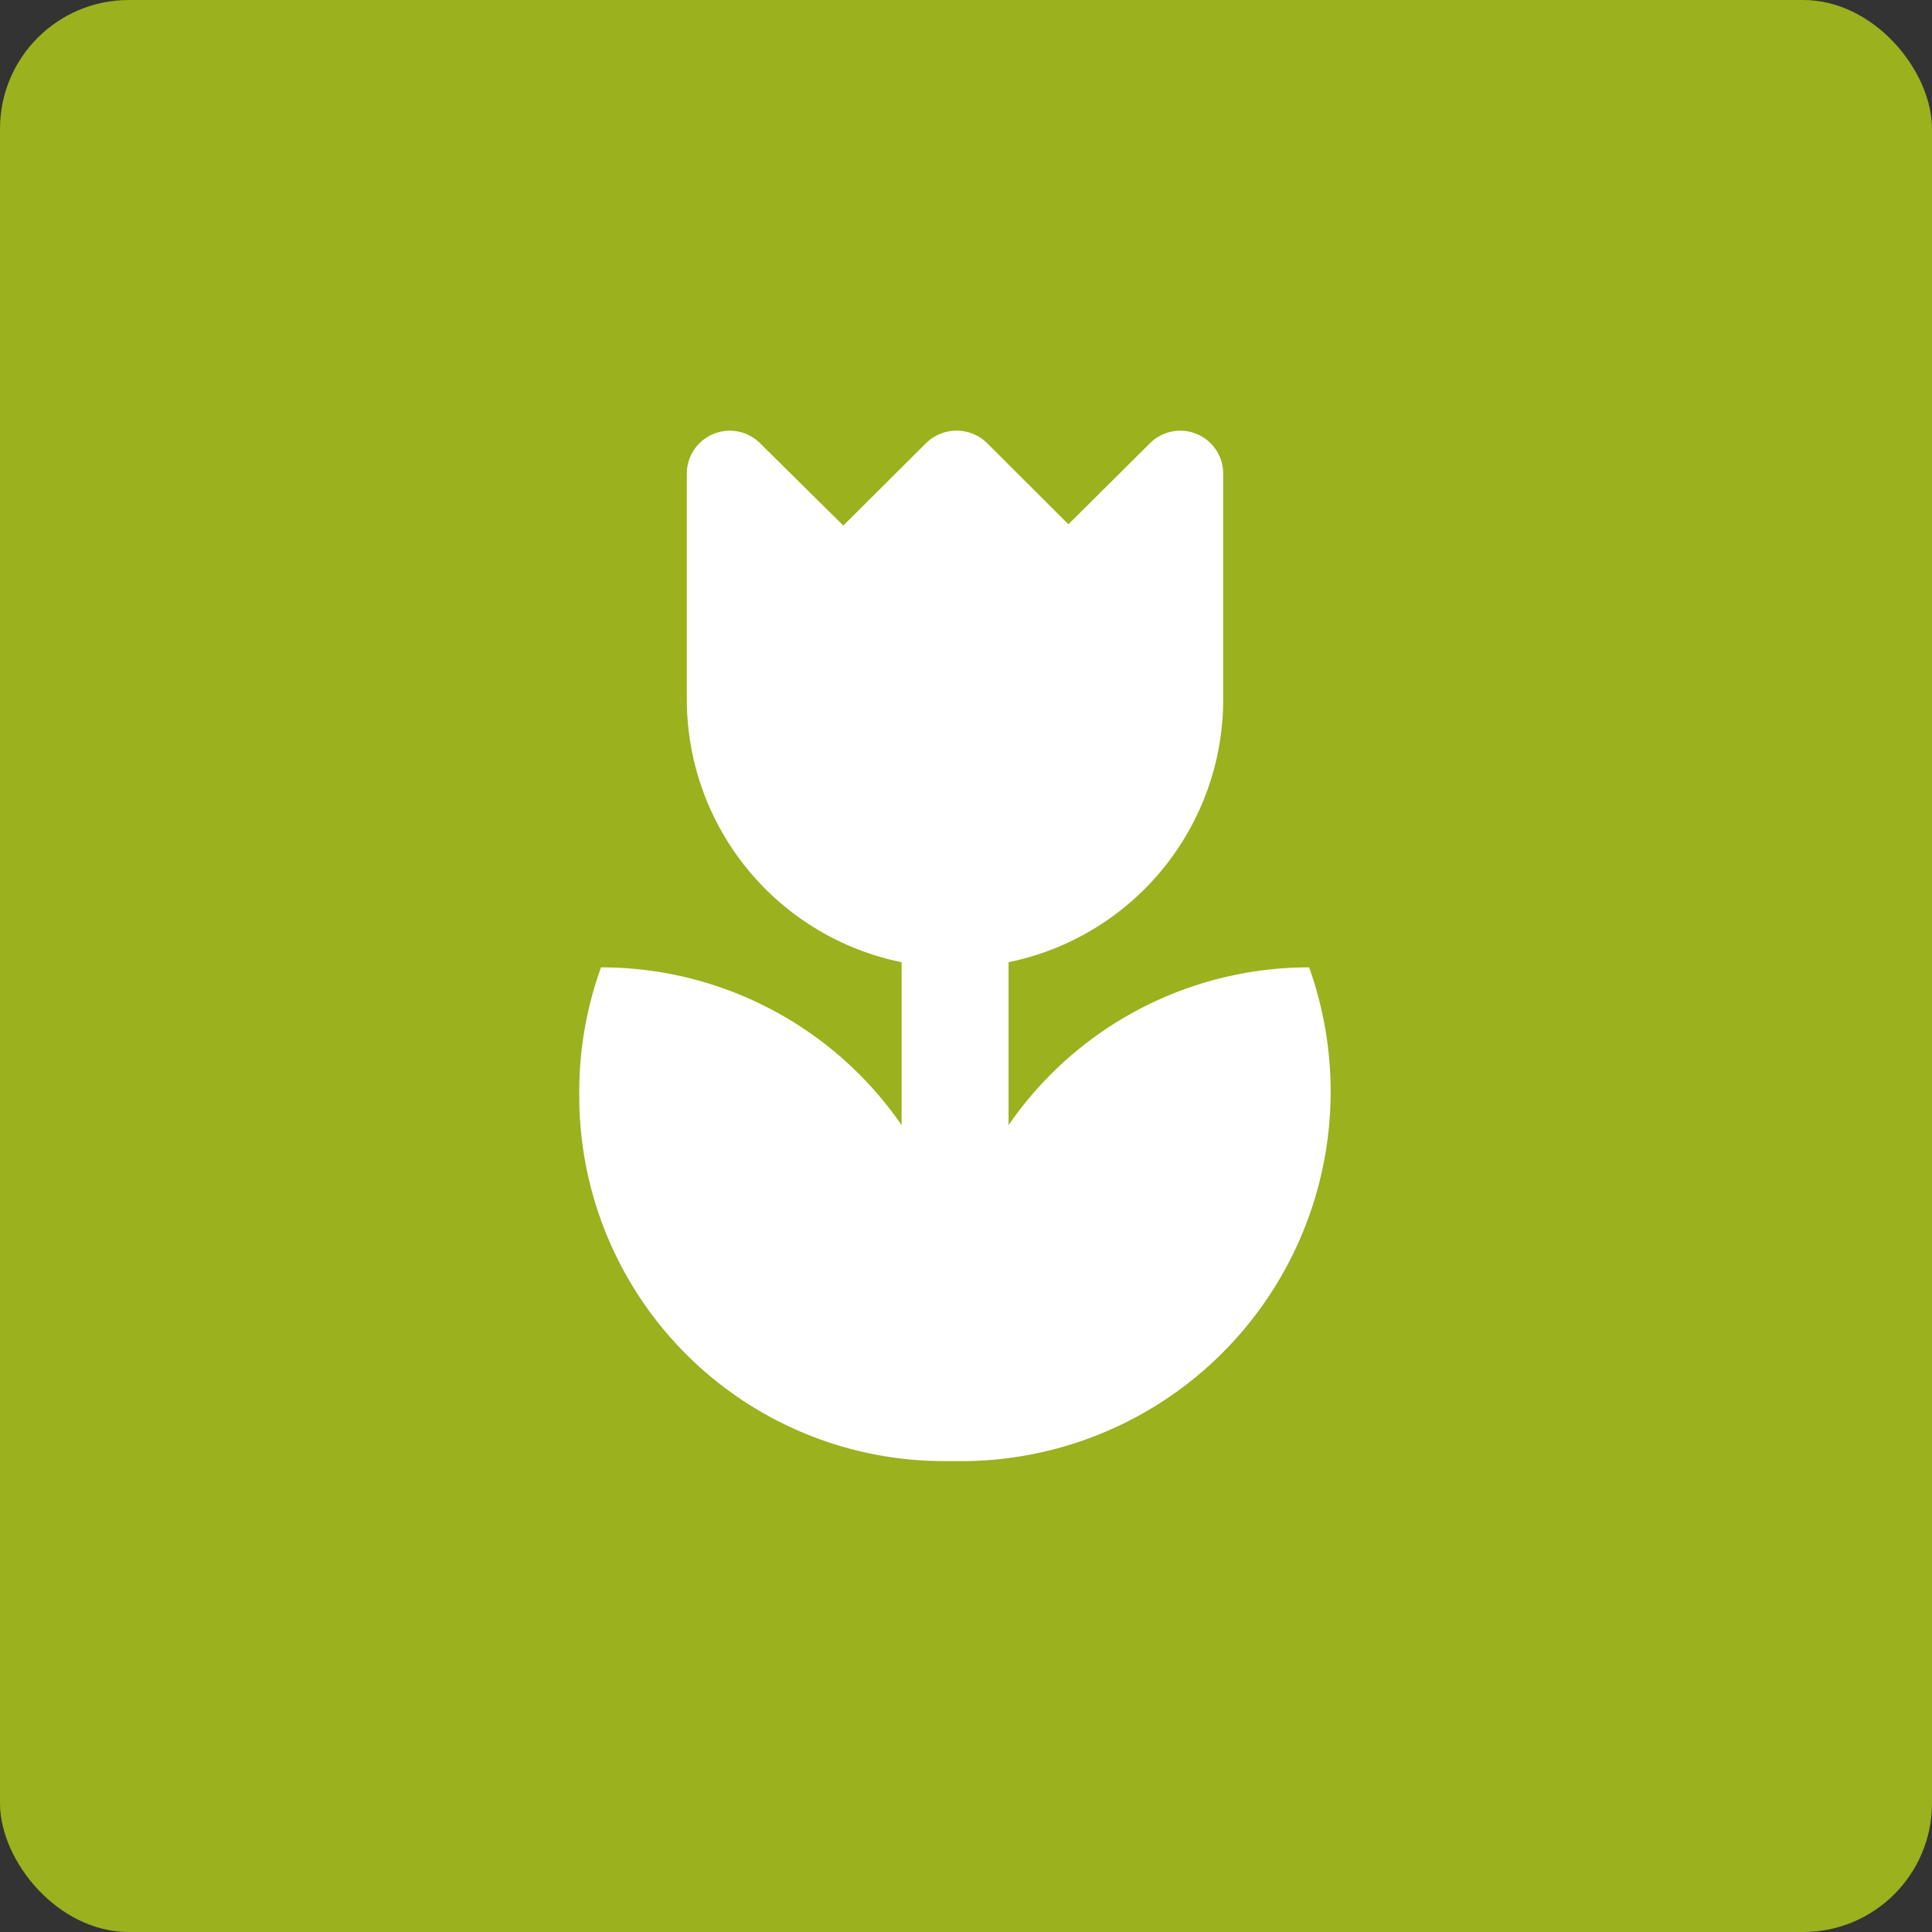
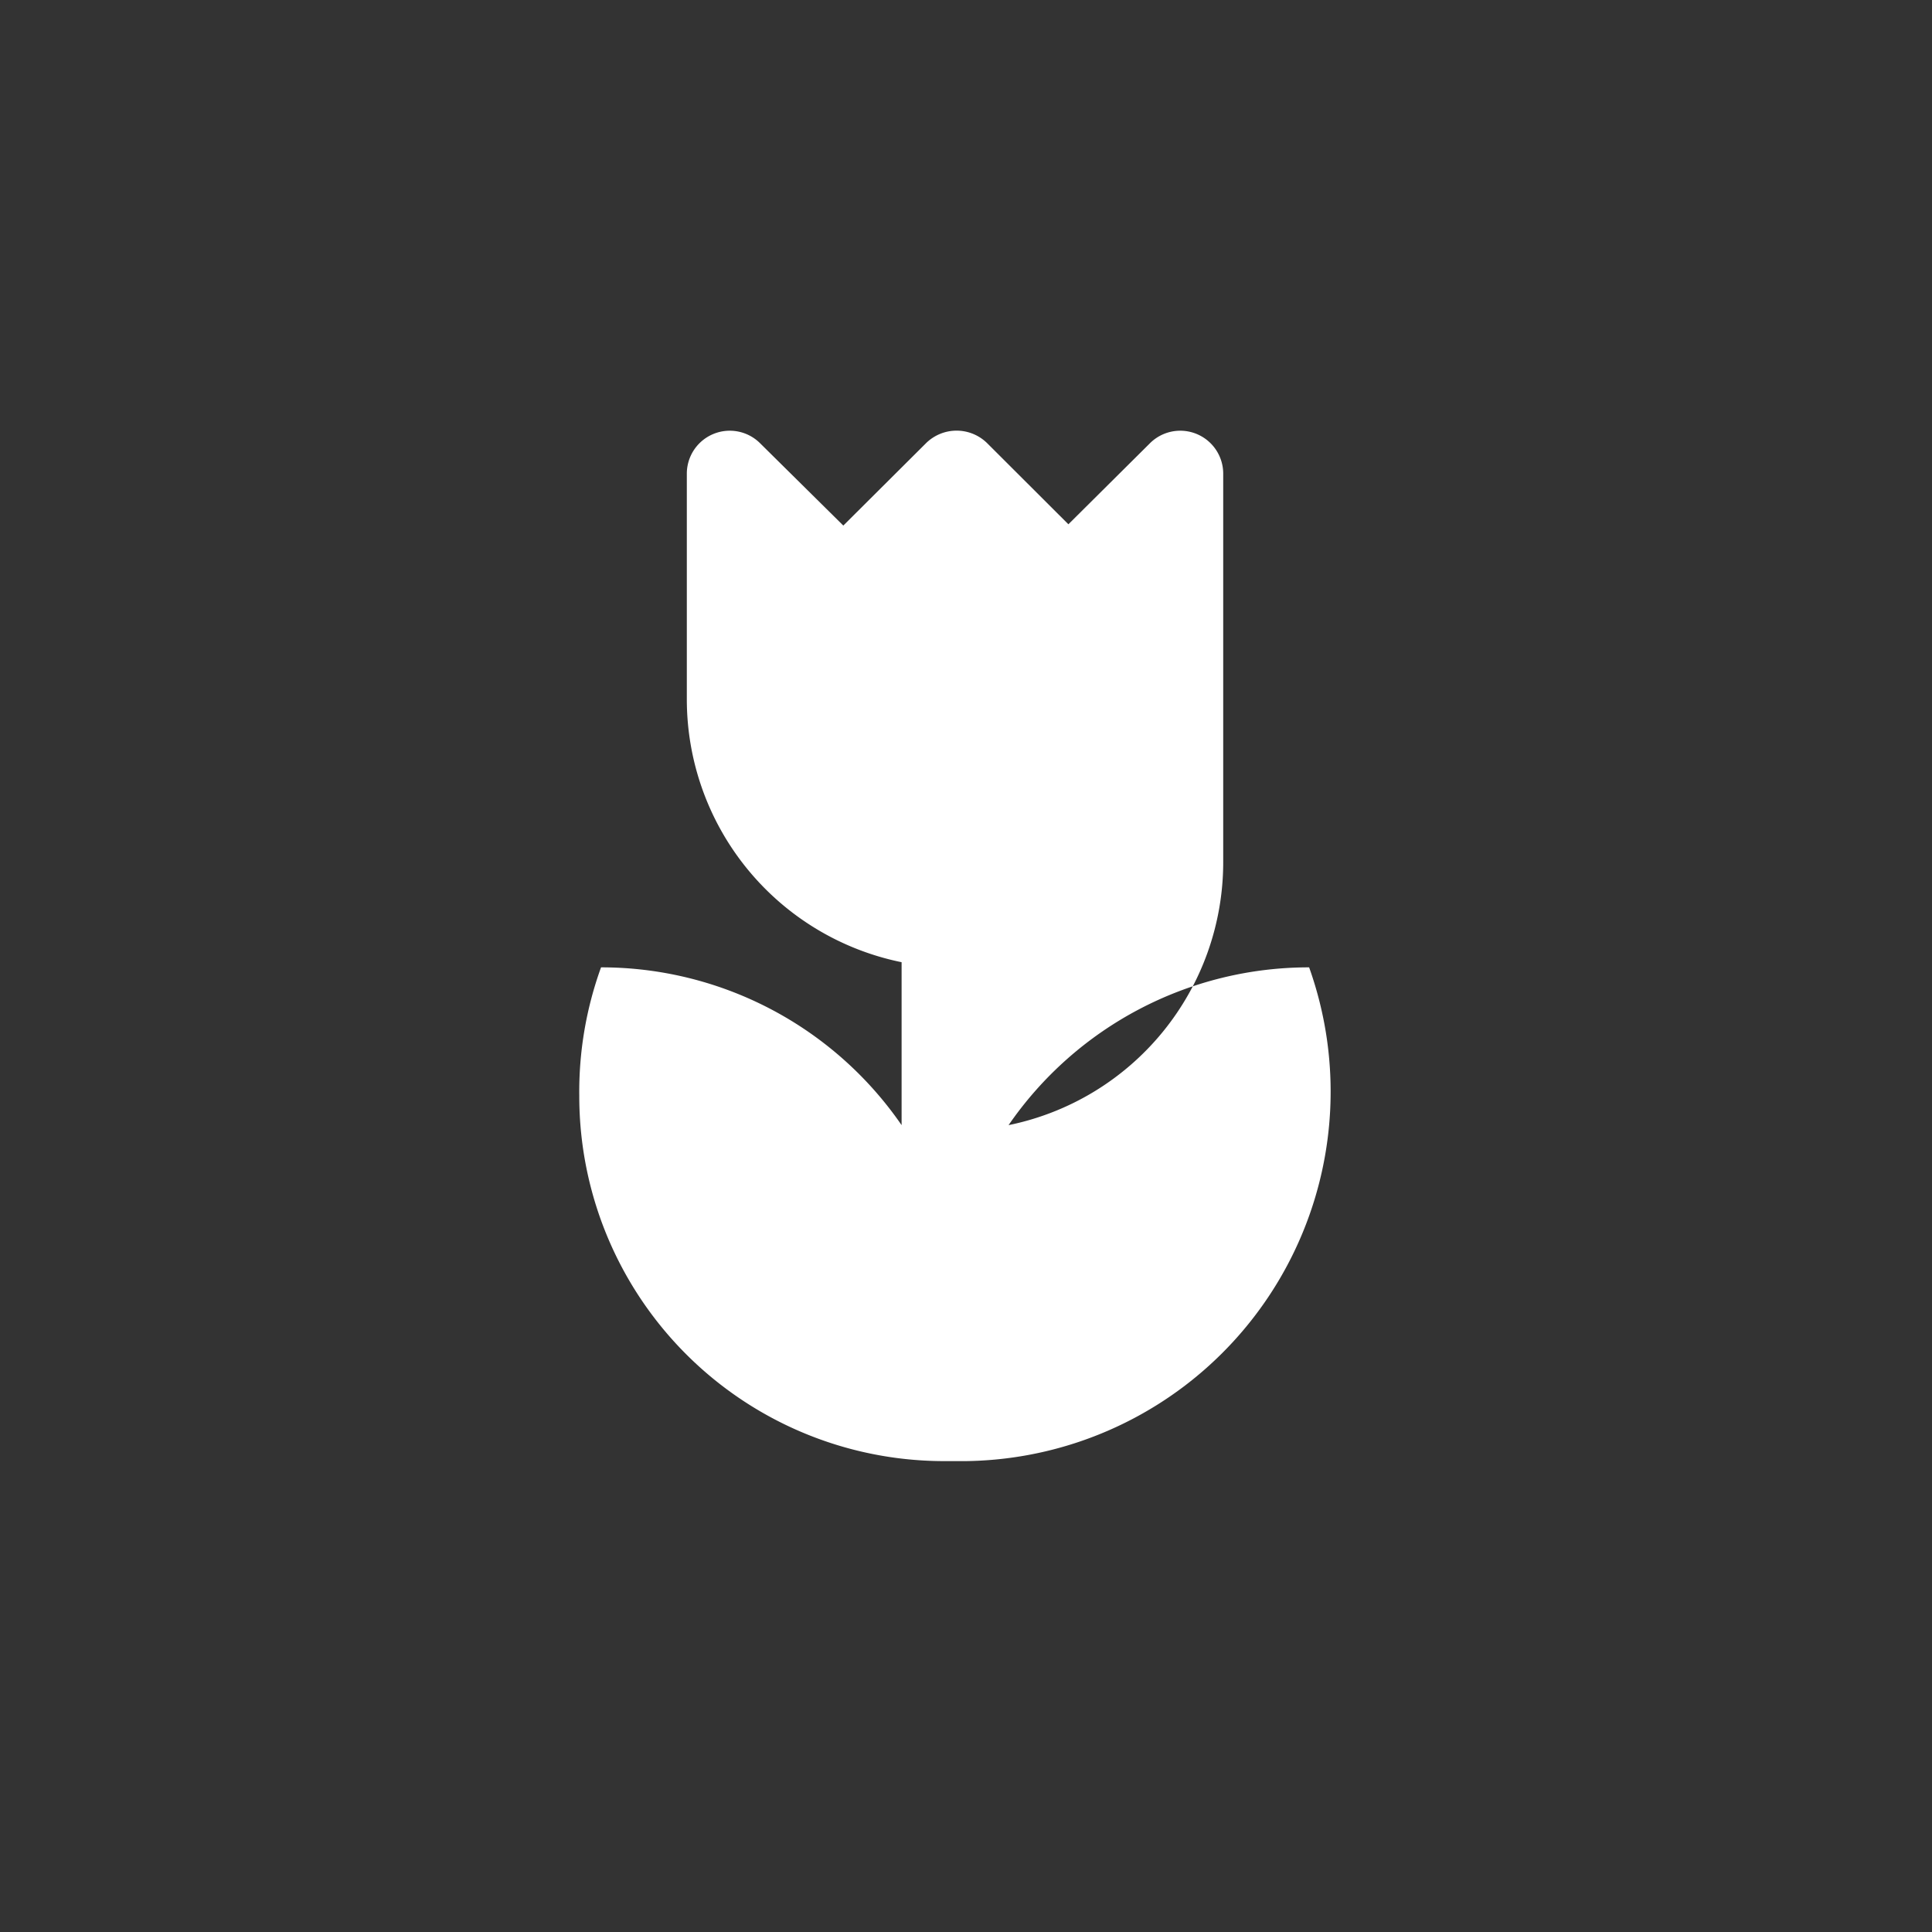
<svg xmlns="http://www.w3.org/2000/svg" id="Componente_2_1" data-name="Componente 2 – 1" width="30" height="30" viewBox="0 0 30 30">
  <rect x="0" y="0" width="30" height="30" fill="#333333" stroke="none" />
  <defs>
    <style>
      .cls-1 {
        fill: #9bb11e;
      }

      .cls-2 {
        fill: #fff;
        fill-rule: evenodd;
      }
    </style>
  </defs>
-   <rect id="Retângulo_721" data-name="Retângulo 721" class="cls-1" width="30" height="30" rx="2" />
-   <path id="_06_horta" data-name="06_horta" class="cls-2" d="M91.5,42.28a5.666,5.666,0,0,0,5.667,5.667H97.5a5.738,5.738,0,0,0,5.333-7.667,5.661,5.661,0,0,0-4.667,2.45V40.2a4.167,4.167,0,0,0,3.333-4.083V32.607a.667.667,0,0,0-1.143-.46L99.095,33.4l-1.256-1.254a.676.676,0,0,0-.96,0L95.6,33.42l-1.287-1.273a.667.667,0,0,0-1.143.46v3.506A4.167,4.167,0,0,0,96.505,40.2V42.73a5.662,5.662,0,0,0-4.667-2.45A5.673,5.673,0,0,0,91.5,42.28Z" transform="translate(-82.505 -25.259)" />
+   <path id="_06_horta" data-name="06_horta" class="cls-2" d="M91.5,42.28a5.666,5.666,0,0,0,5.667,5.667H97.5a5.738,5.738,0,0,0,5.333-7.667,5.661,5.661,0,0,0-4.667,2.45a4.167,4.167,0,0,0,3.333-4.083V32.607a.667.667,0,0,0-1.143-.46L99.095,33.4l-1.256-1.254a.676.676,0,0,0-.96,0L95.6,33.42l-1.287-1.273a.667.667,0,0,0-1.143.46v3.506A4.167,4.167,0,0,0,96.505,40.2V42.73a5.662,5.662,0,0,0-4.667-2.45A5.673,5.673,0,0,0,91.5,42.28Z" transform="translate(-82.505 -25.259)" />
</svg>